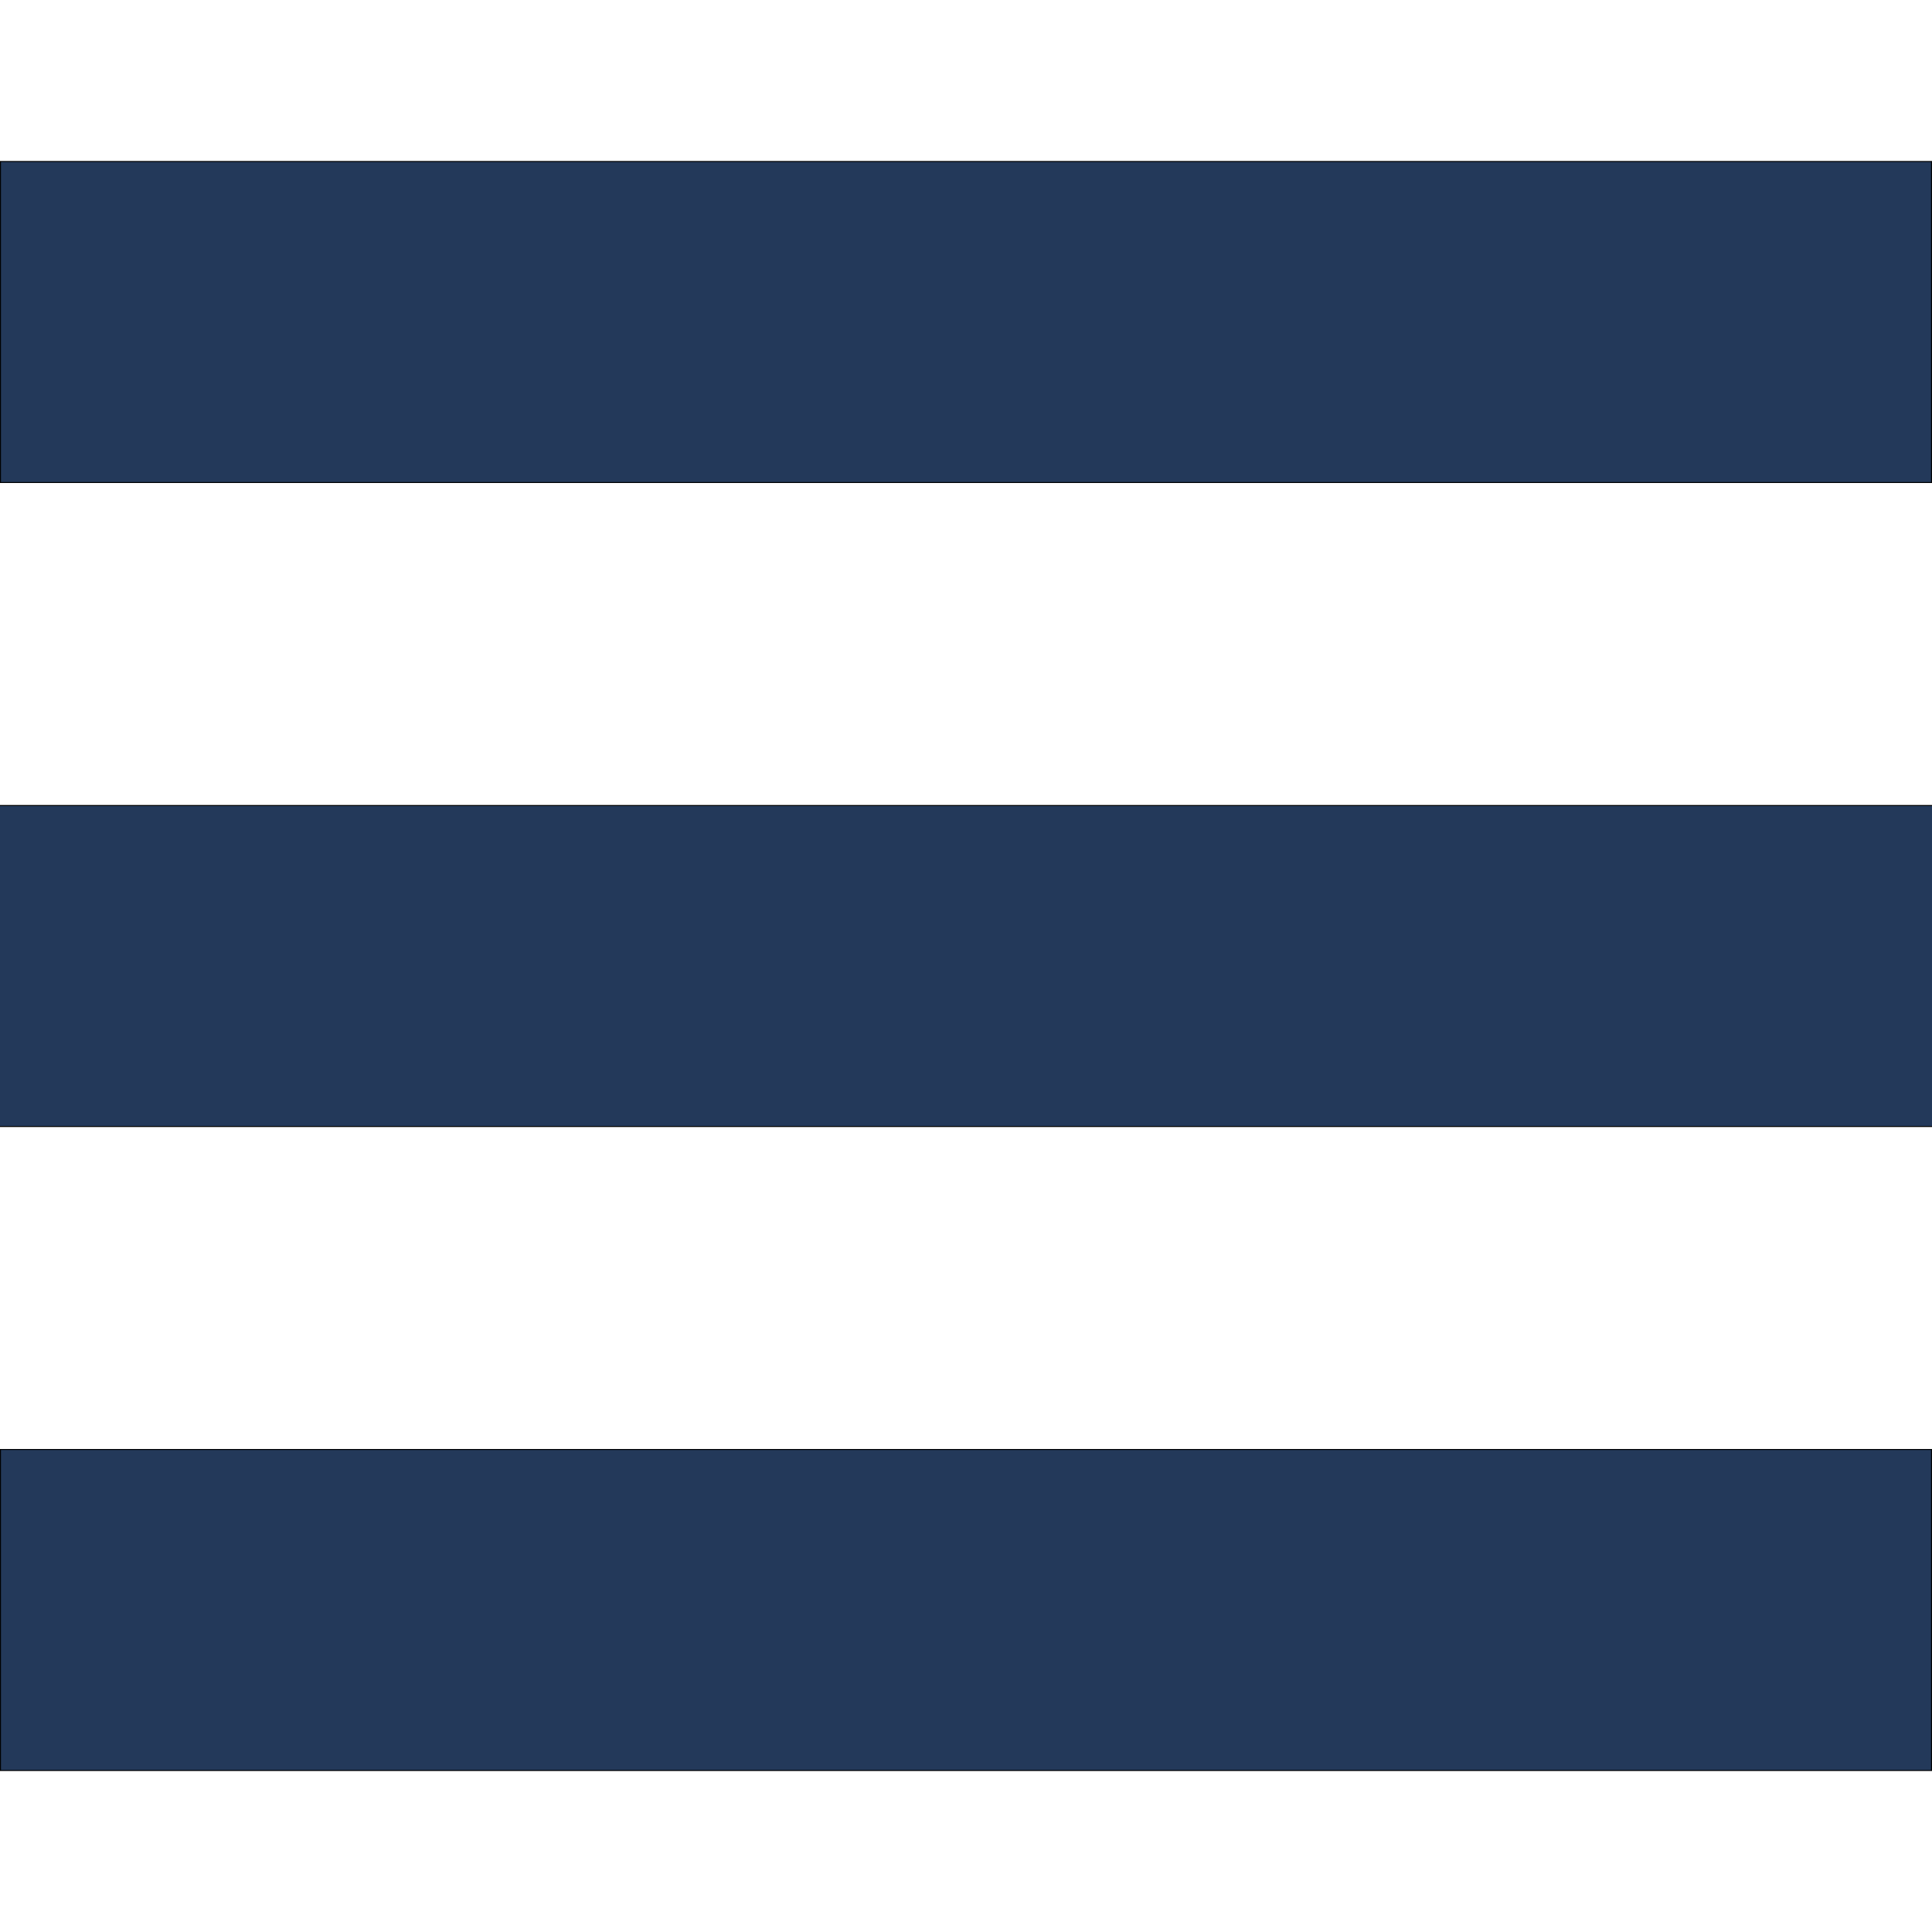
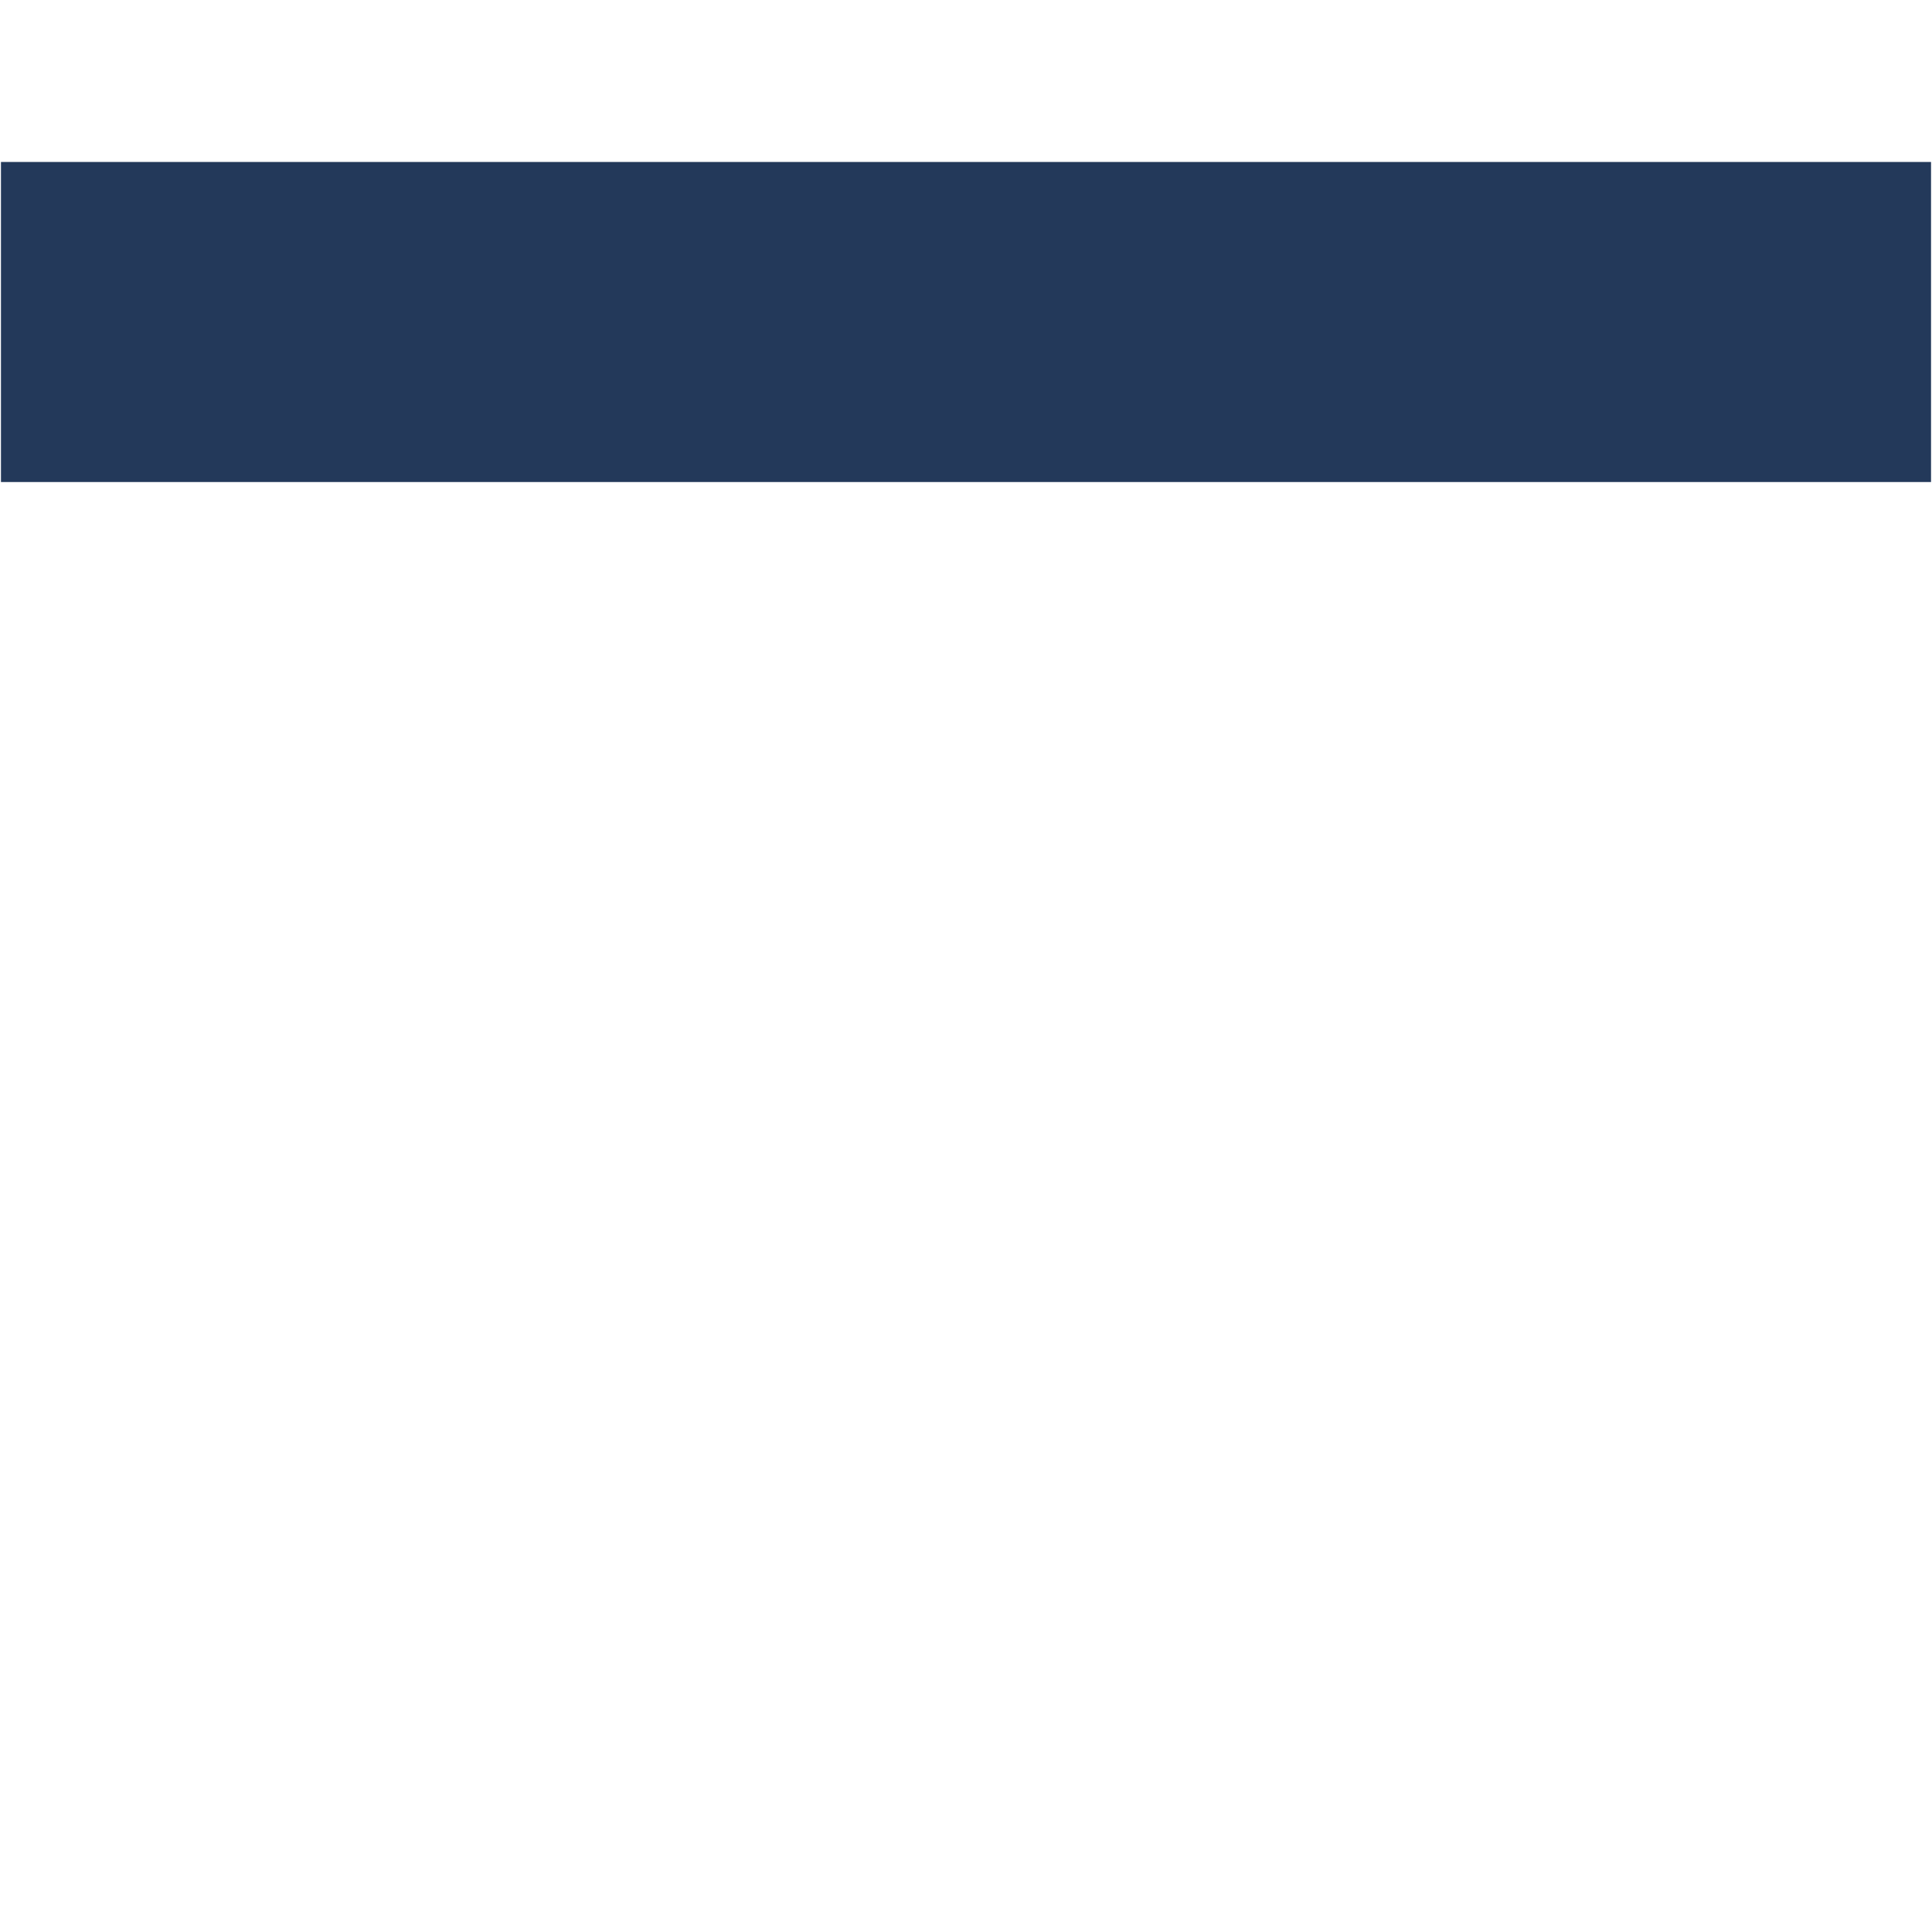
<svg xmlns="http://www.w3.org/2000/svg" height="24" viewBox="0 0 24 24" width="24">
-   <path d="m24 6h-24v-4h24zm0 4h-24v4h24zm0 8h-24v4h24z" />
  <g fill="#23395a">
-     <path d="m0 12v-1.988h12 12v1.988 1.988h-12-12z" />
    <path d="m.012 4v-1.988h11.988 11.988v1.988 1.988h-11.988-11.988z" stroke-width=".024" />
-     <path d="m.012 20v-1.988h11.988 11.988v1.988 1.988h-11.988-11.988z" stroke-width=".024" />
  </g>
</svg>